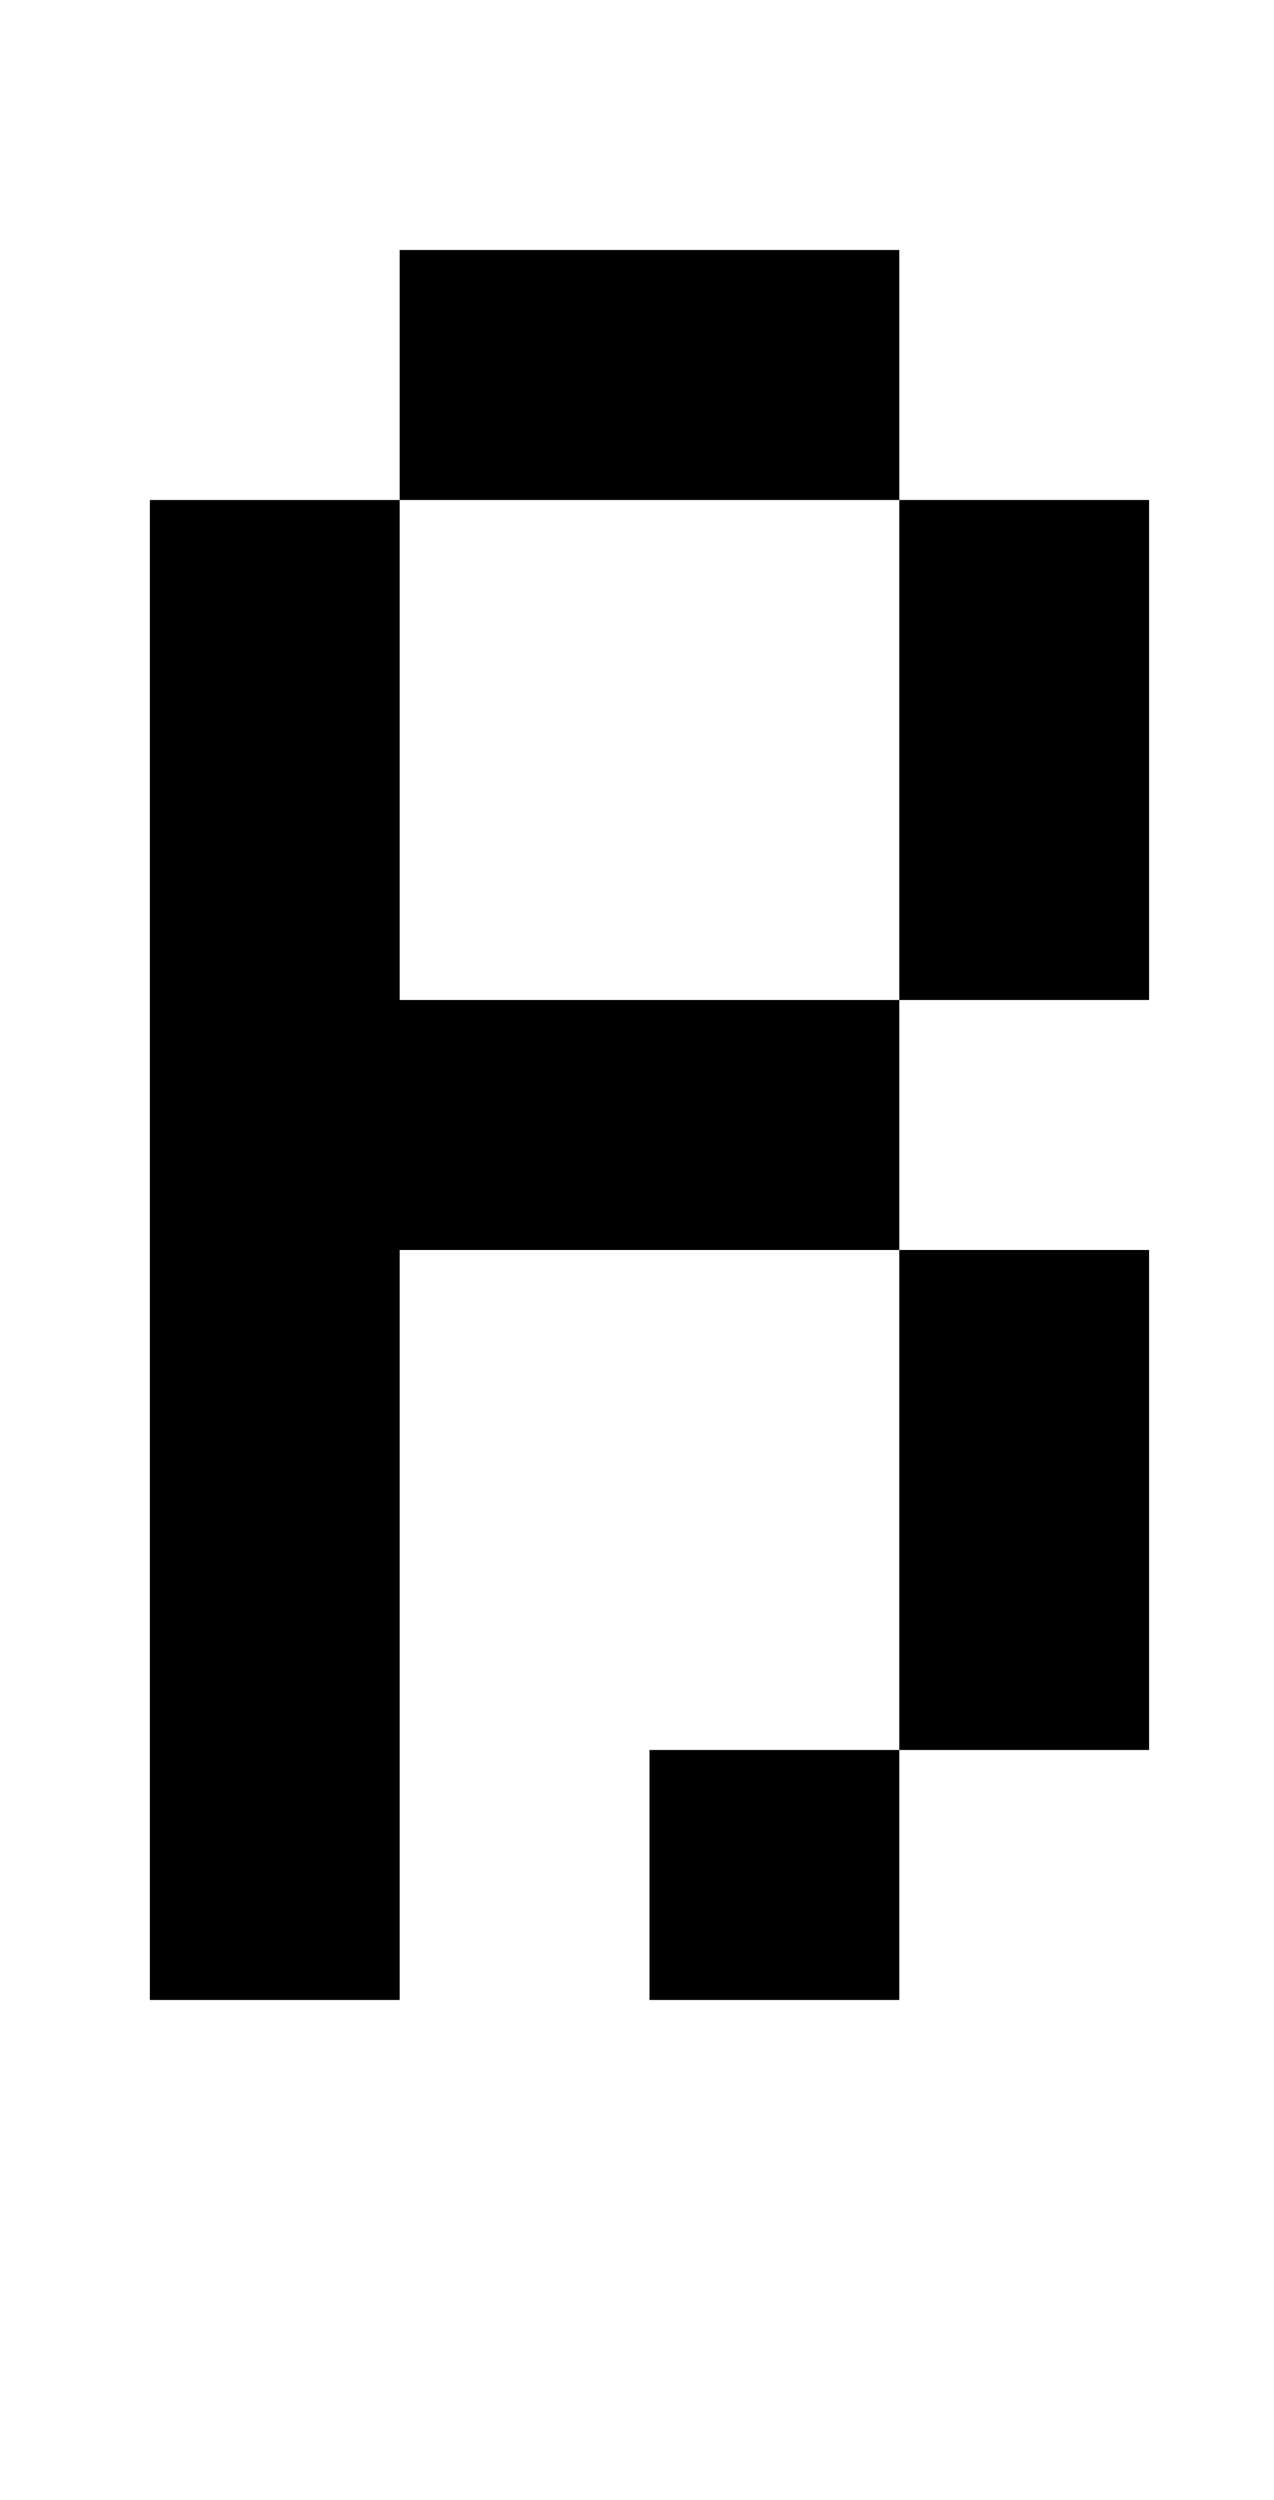
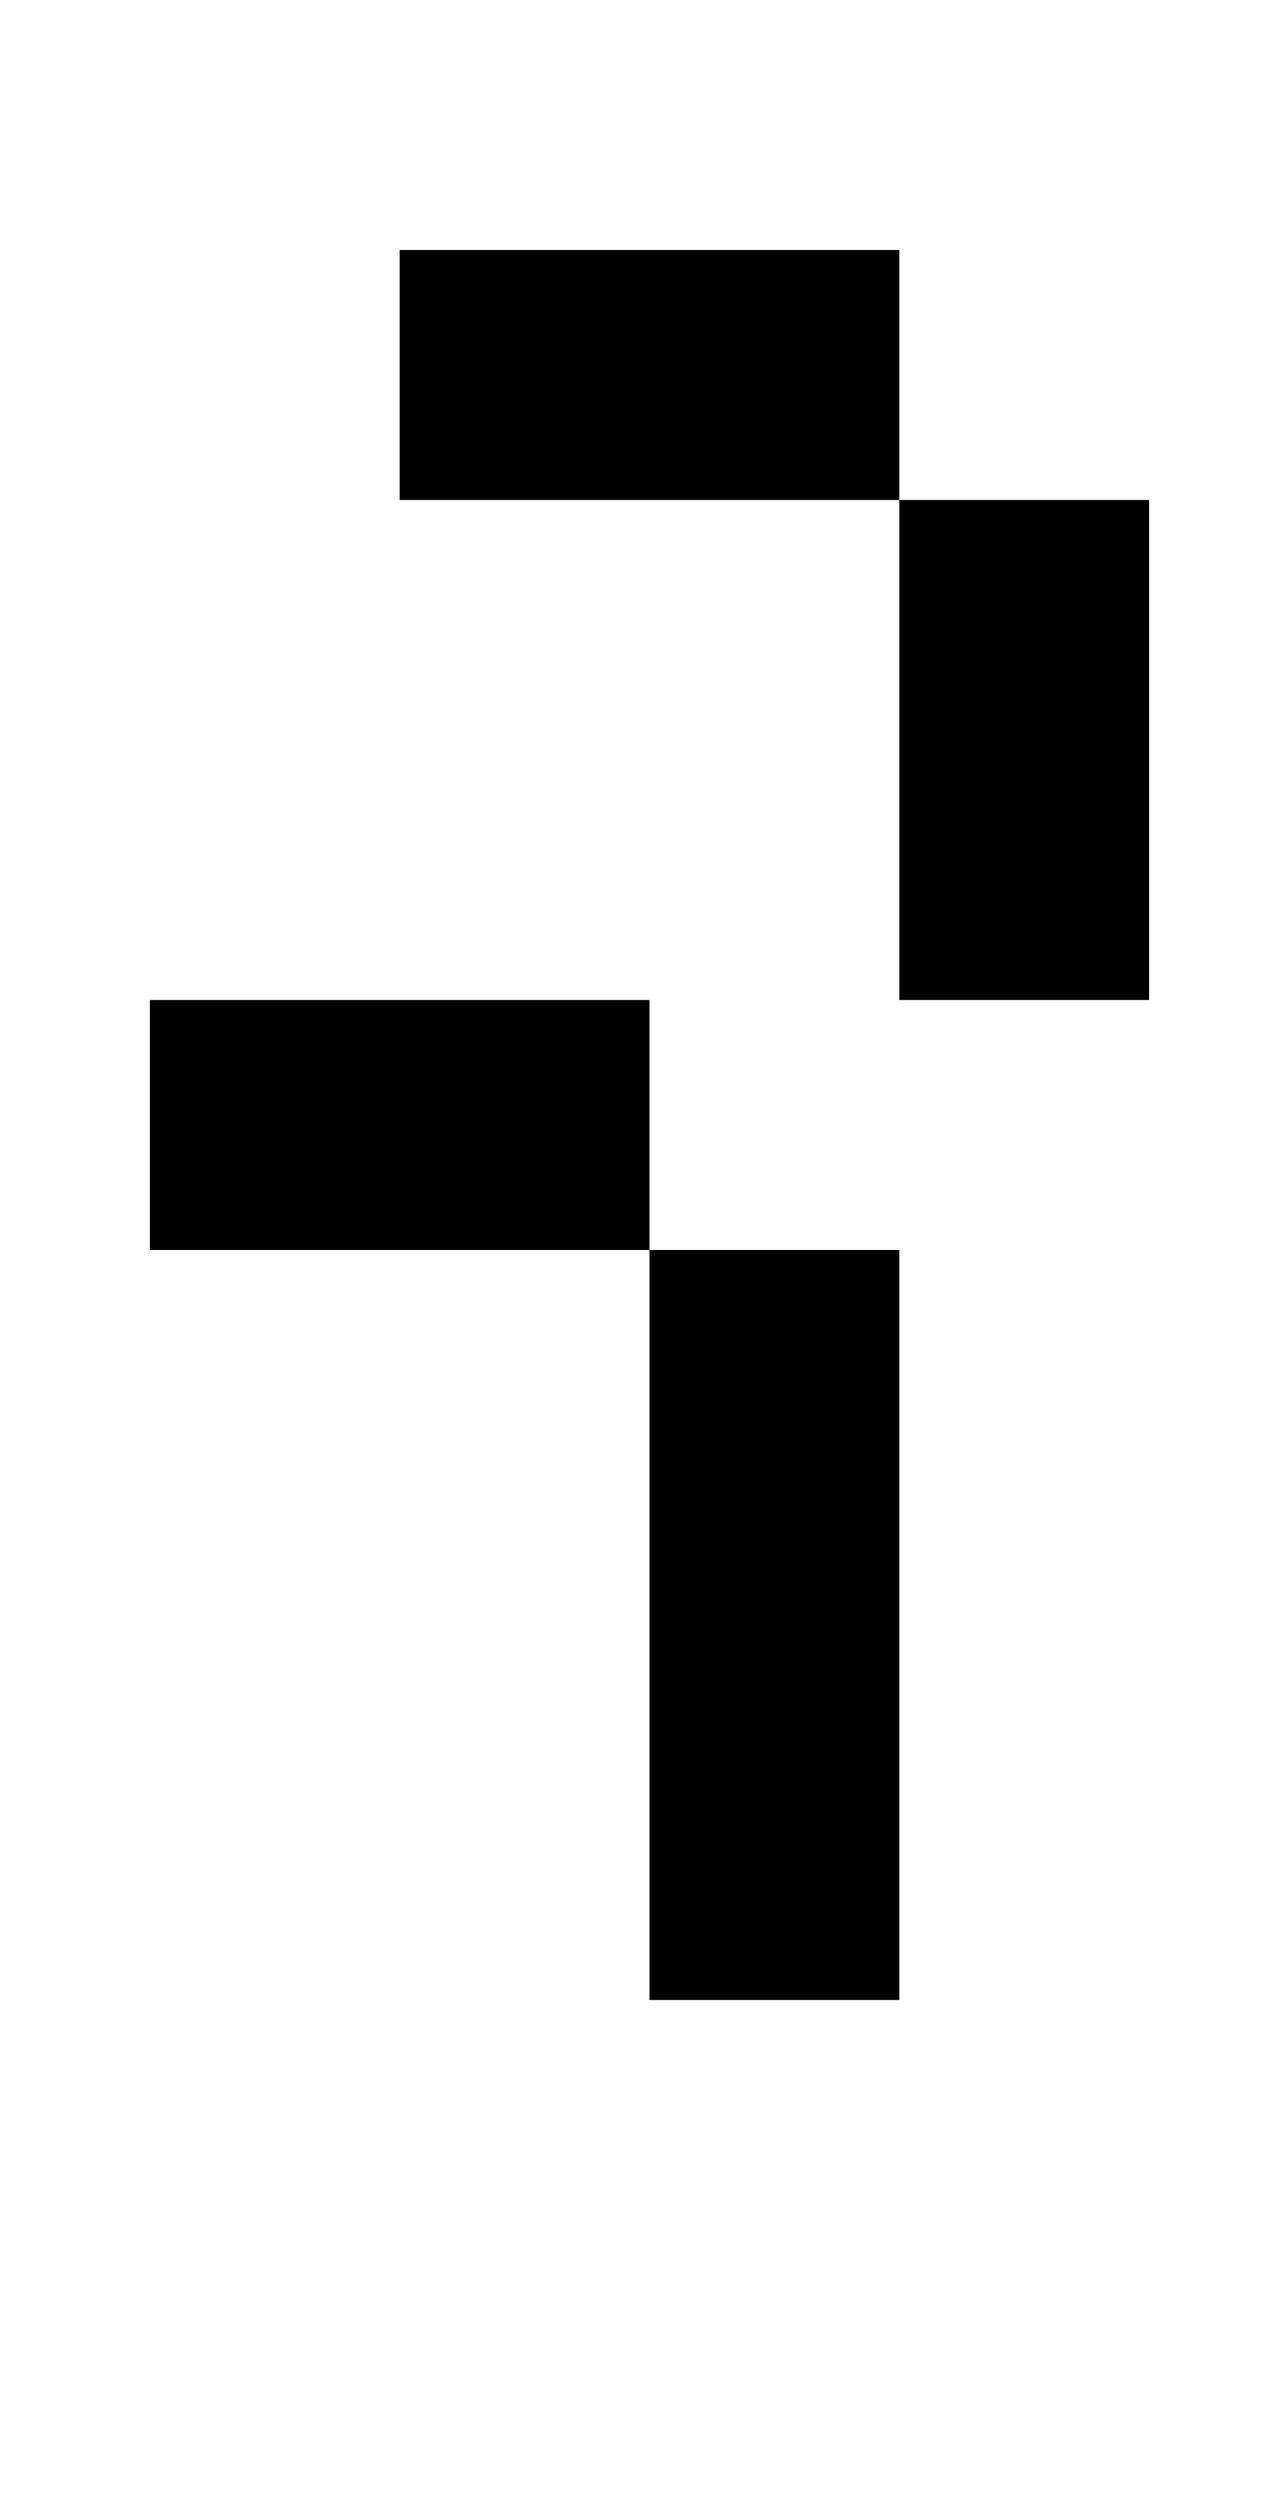
<svg xmlns="http://www.w3.org/2000/svg" version="1.1" viewBox="-10 0 510 1000">
-   <path fill="currentColor" d="M150 200v-100h200v100h100v200h-100v-200h-200zM50 800v-600h100v200h200v100h100v200h-100v-200h-200v300h-100zM250 800v-100h100v100h-100z" />
+   <path fill="currentColor" d="M150 200v-100h200v100h100v200h-100v-200h-200zM50 800v-600v200h200v100h100v200h-100v-200h-200v300h-100zM250 800v-100h100v100h-100z" />
</svg>